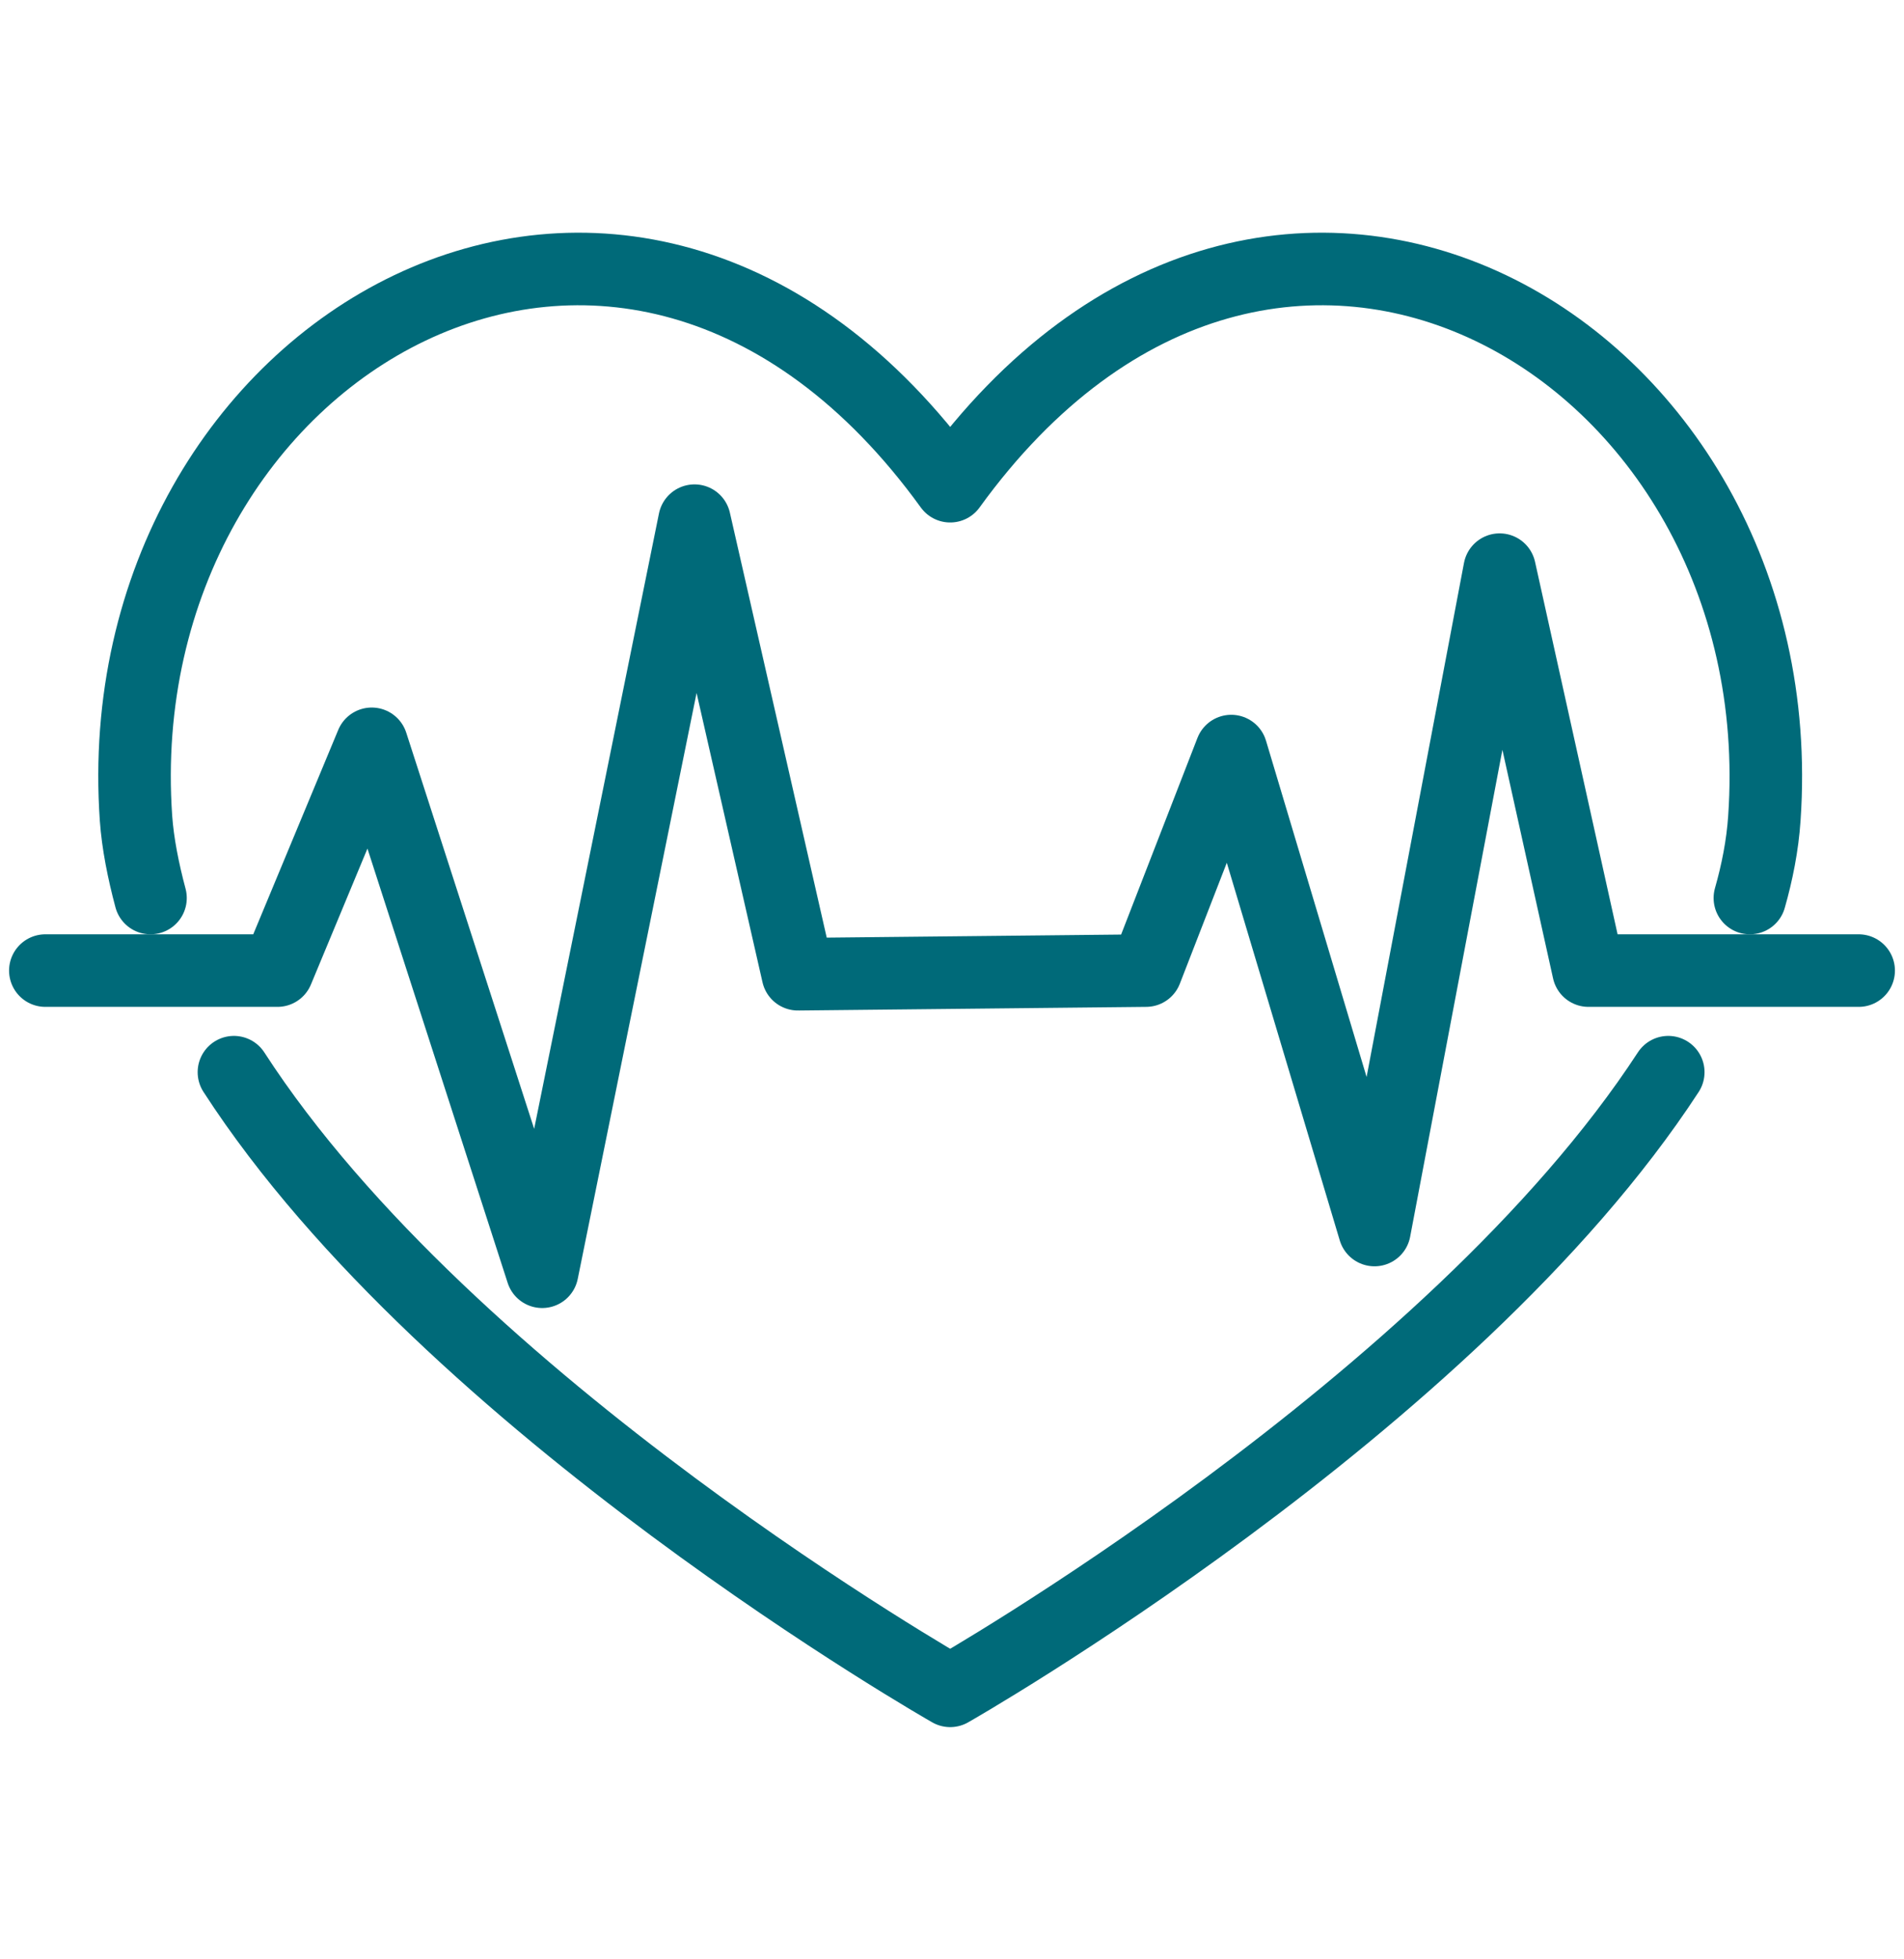
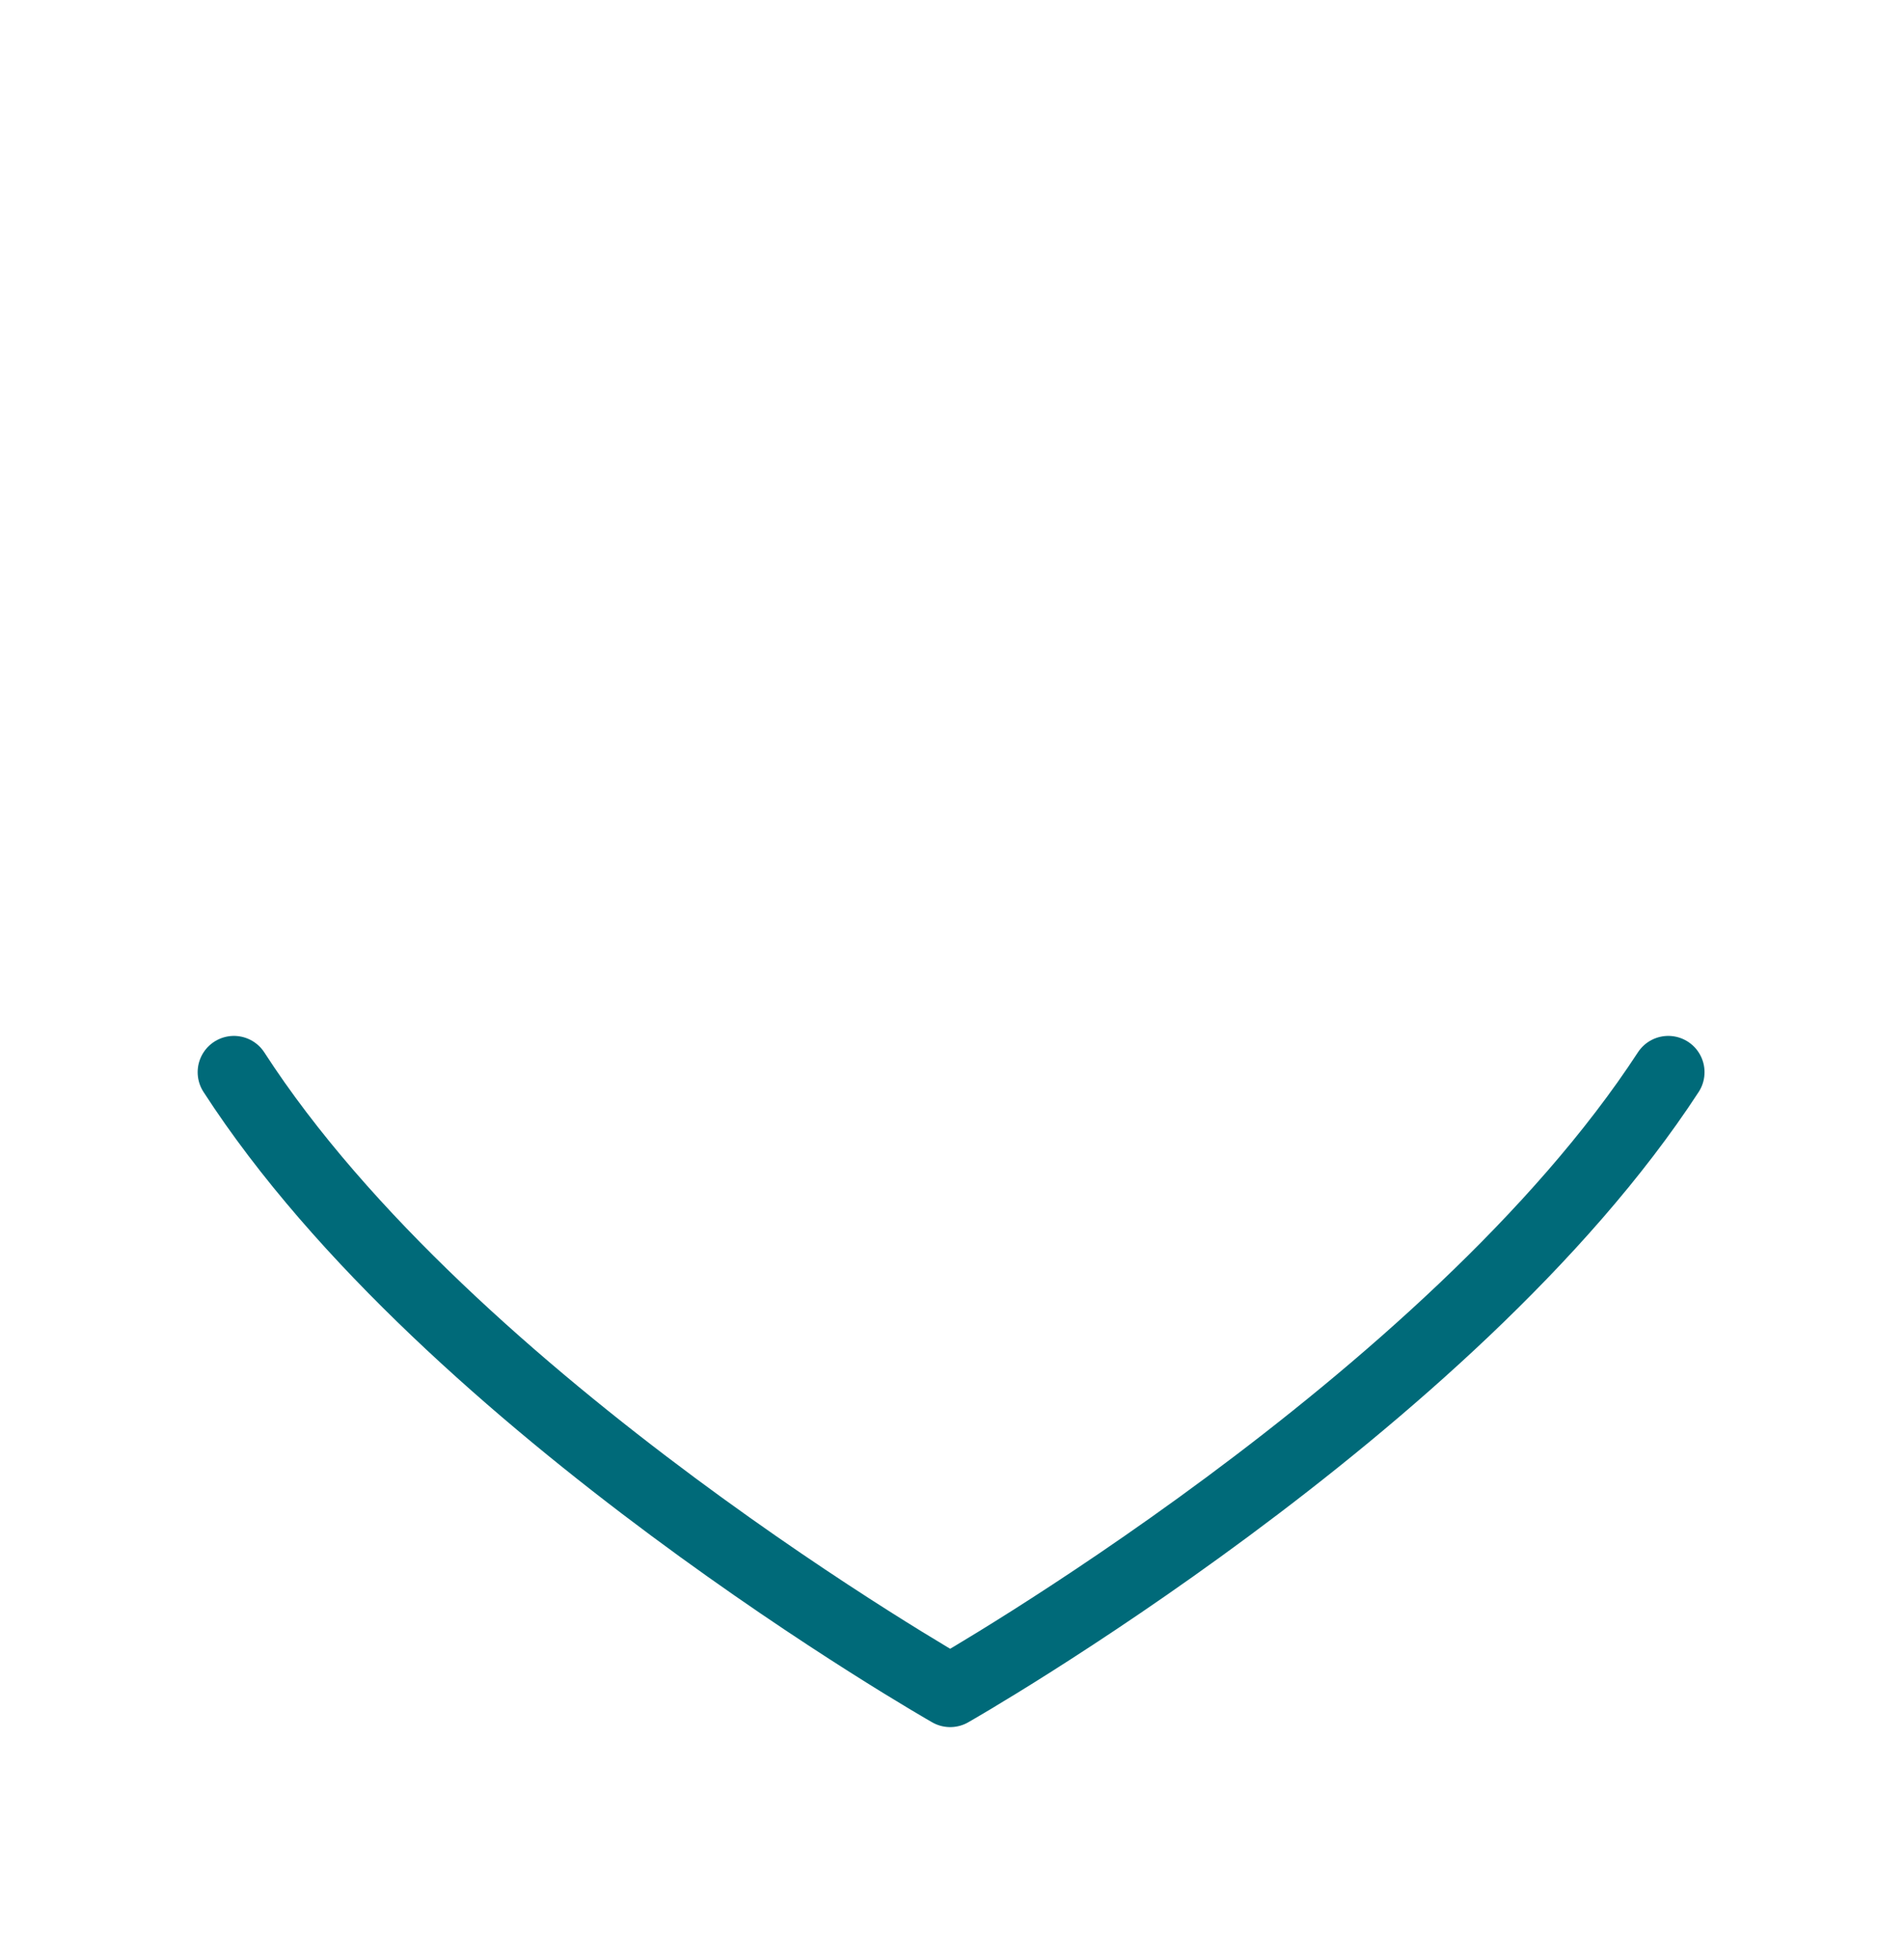
<svg xmlns="http://www.w3.org/2000/svg" id="Capa_1" version="1.1" viewBox="0 0 105 108">
  <defs>
    <style>
      .st0 {
        fill: none;
        stroke: #006a79;
        stroke-linecap: round;
        stroke-linejoin: round;
        stroke-width: 4px;
      }
    </style>
  </defs>
-   <polyline class="st0" points="2.5 53.5 15.3 53.5 20.5 41 29.9 70.1 38.3 28.7 44 53.7 63.2 53.5 67.9 41.4 75.8 67.8 82.7 31.4 87.6 53.5 102.5 53.5" />
-   <path class="st0" d="M8.3,49.5c-.4-1.5-.7-3-.8-4.4C5.7,19.1,34.6,2.2,52.4,26.8c17.8-24.6,46.7-7.7,44.9,18.3-.1,1.5-.4,3-.8,4.4" />
  <path class="st0" d="M12.9,59.1c11.9,18.4,39.5,34.1,39.5,34.1,0,0,27.6-15.7,39.6-34.1" />
</svg>